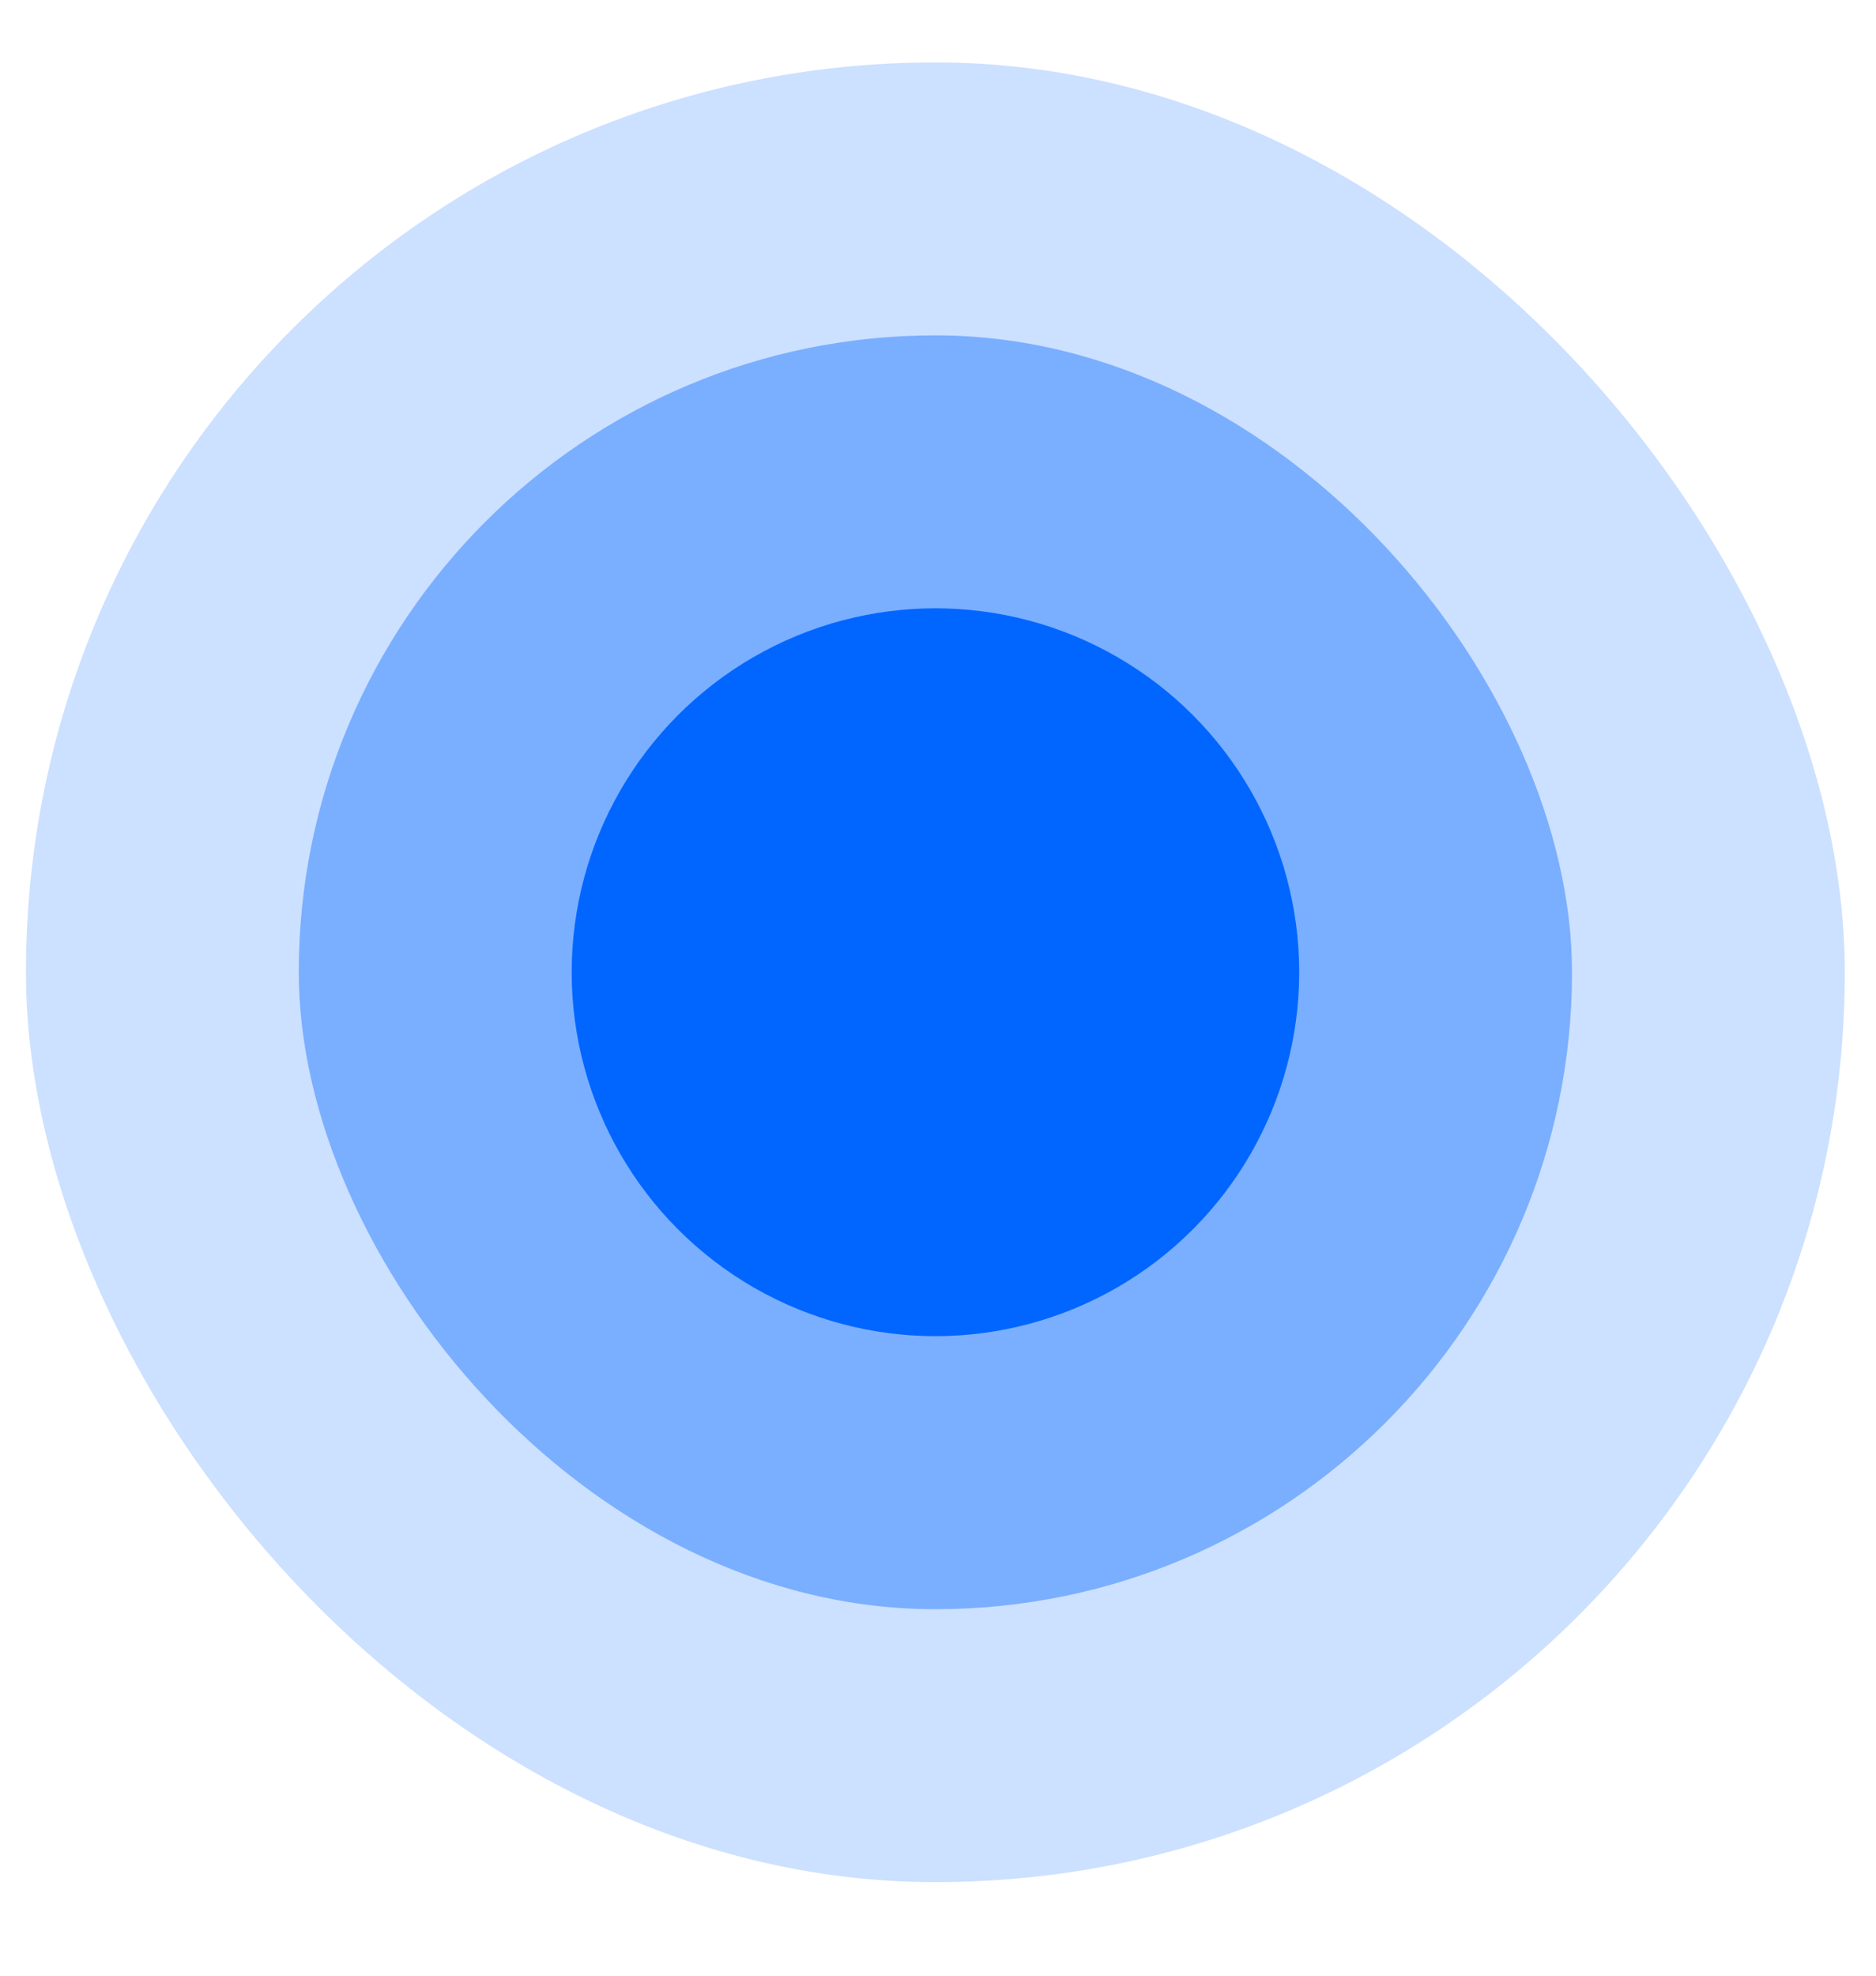
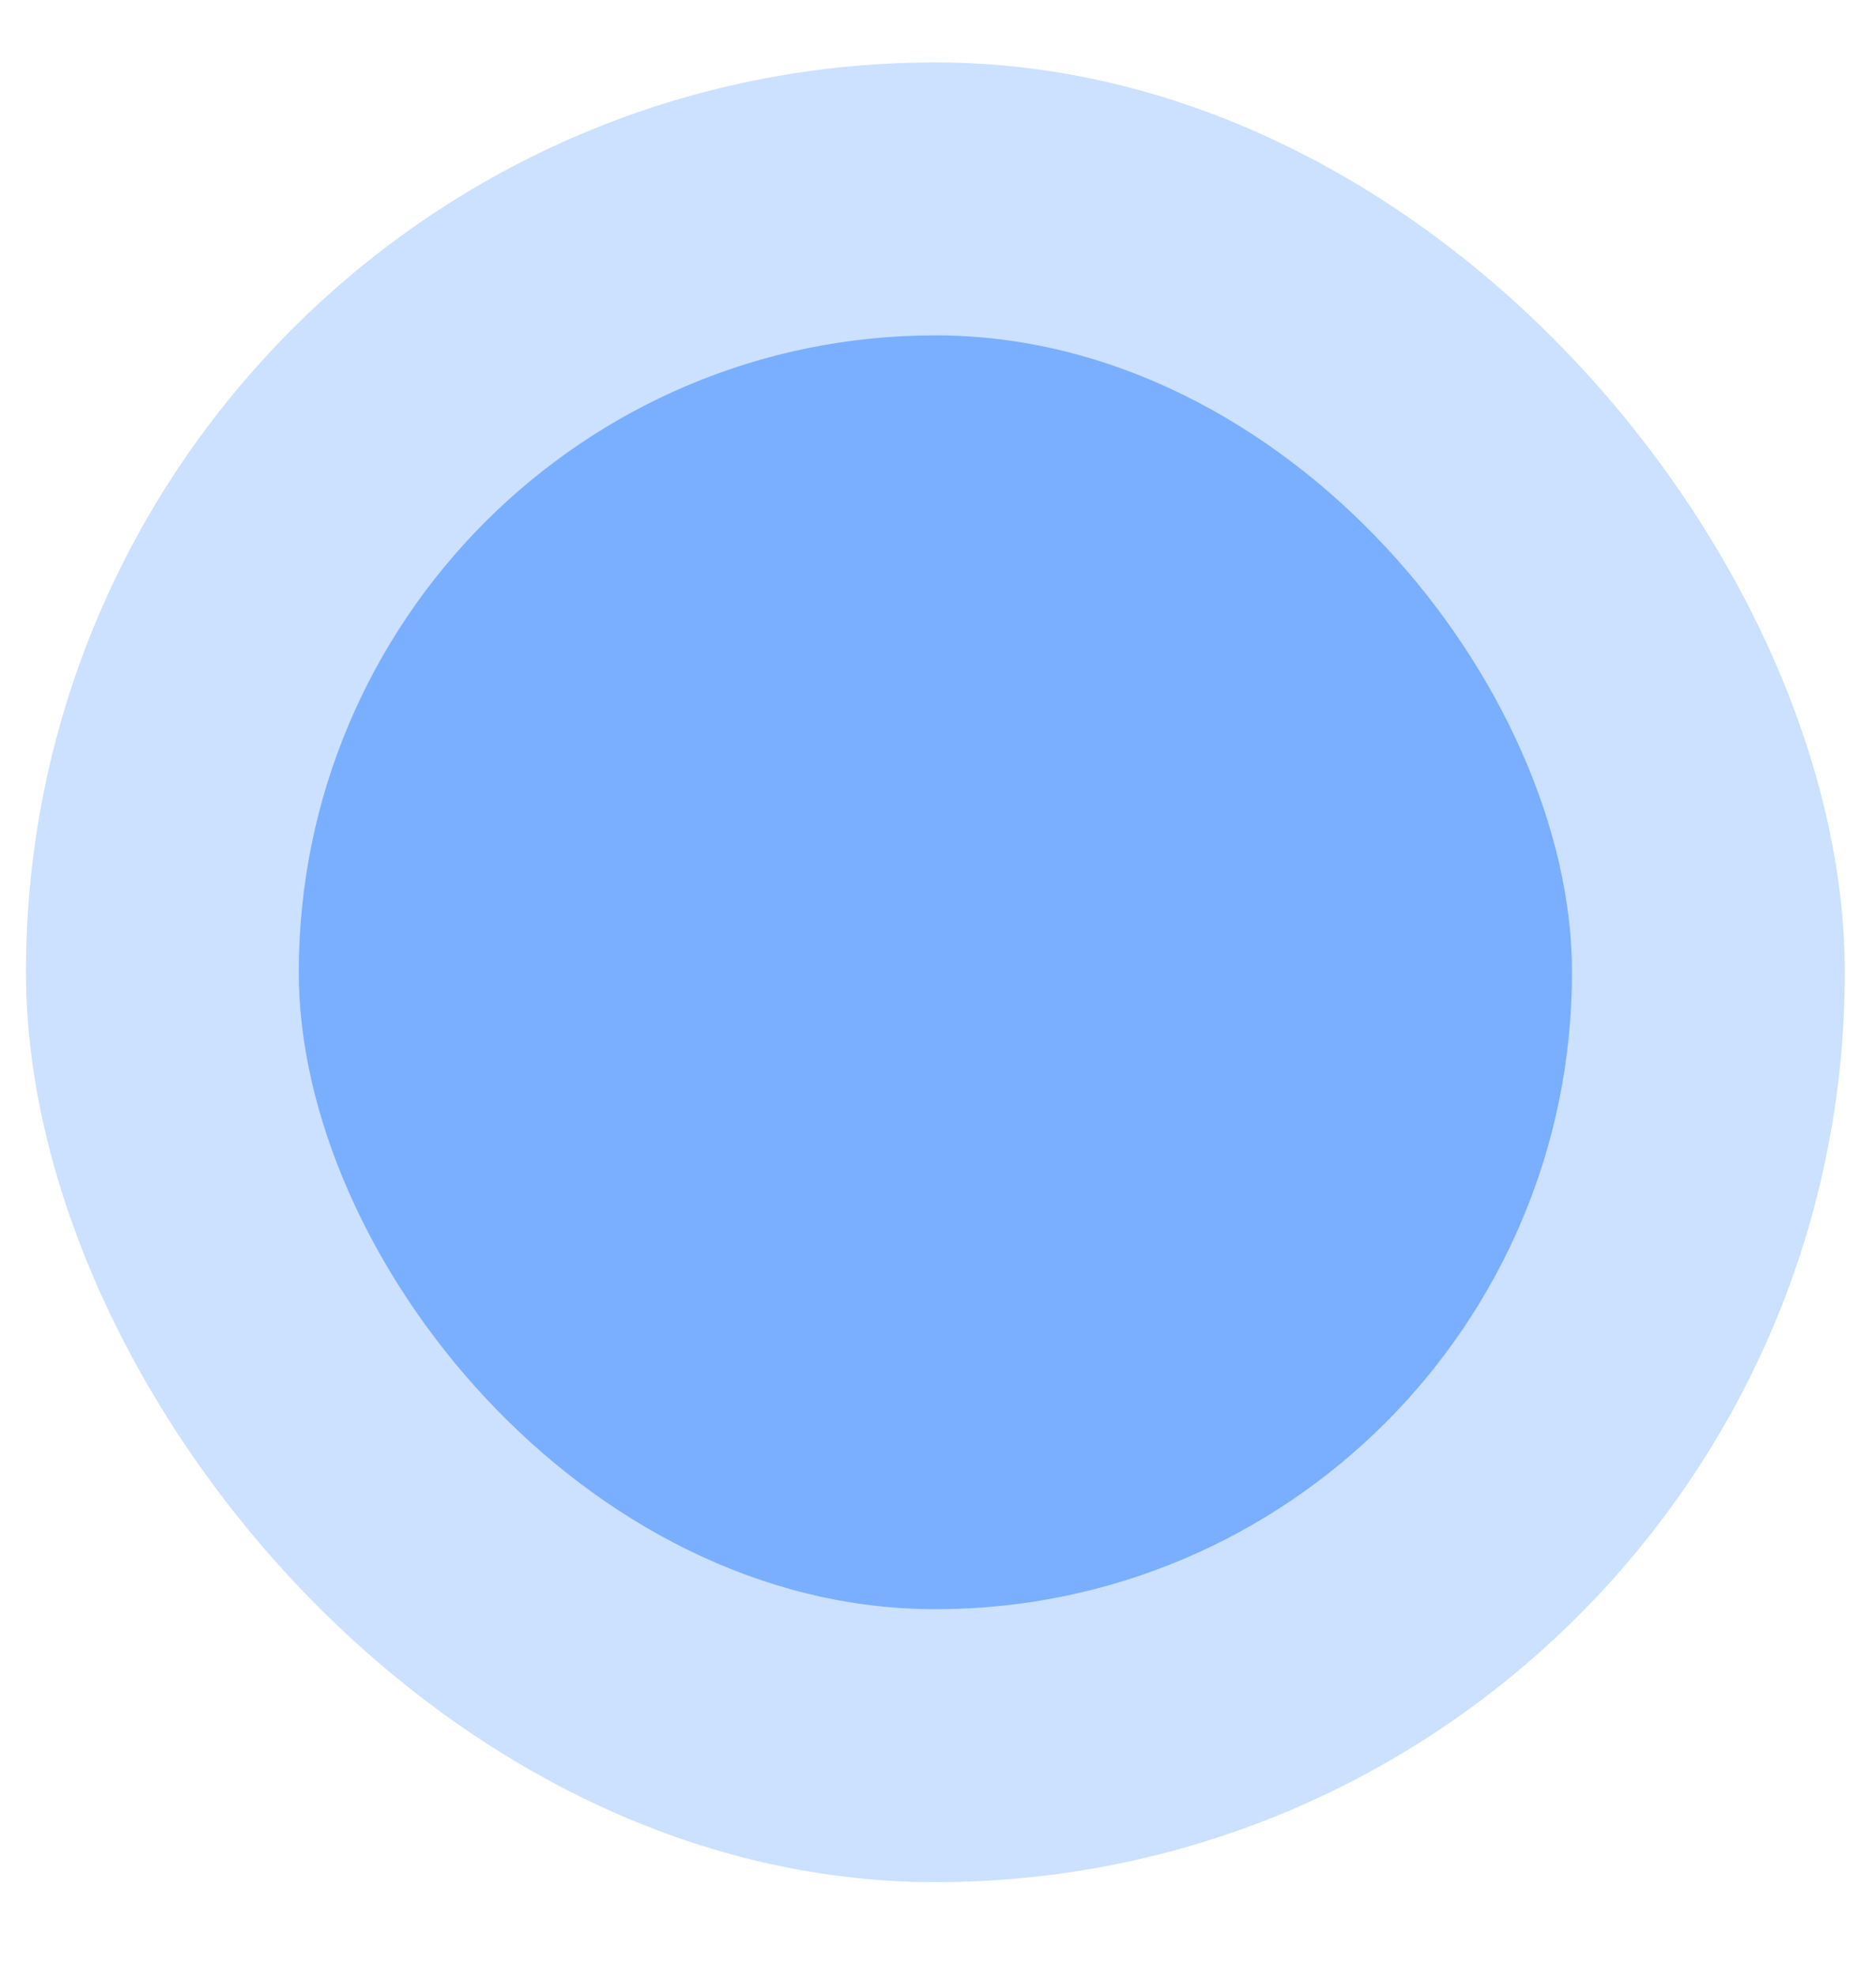
<svg xmlns="http://www.w3.org/2000/svg" width="19" height="20" viewBox="0 0 19 20" fill="none">
  <rect x="0.263" y="0.632" width="18.421" height="18.421" rx="9.211" fill="#0066FF" fill-opacity="0.2" />
  <rect x="3.026" y="3.395" width="12.895" height="12.895" rx="6.447" fill="#0066FF" fill-opacity="0.4" />
-   <circle cx="9.474" cy="9.842" r="3.684" fill="#0066FF" />
</svg>